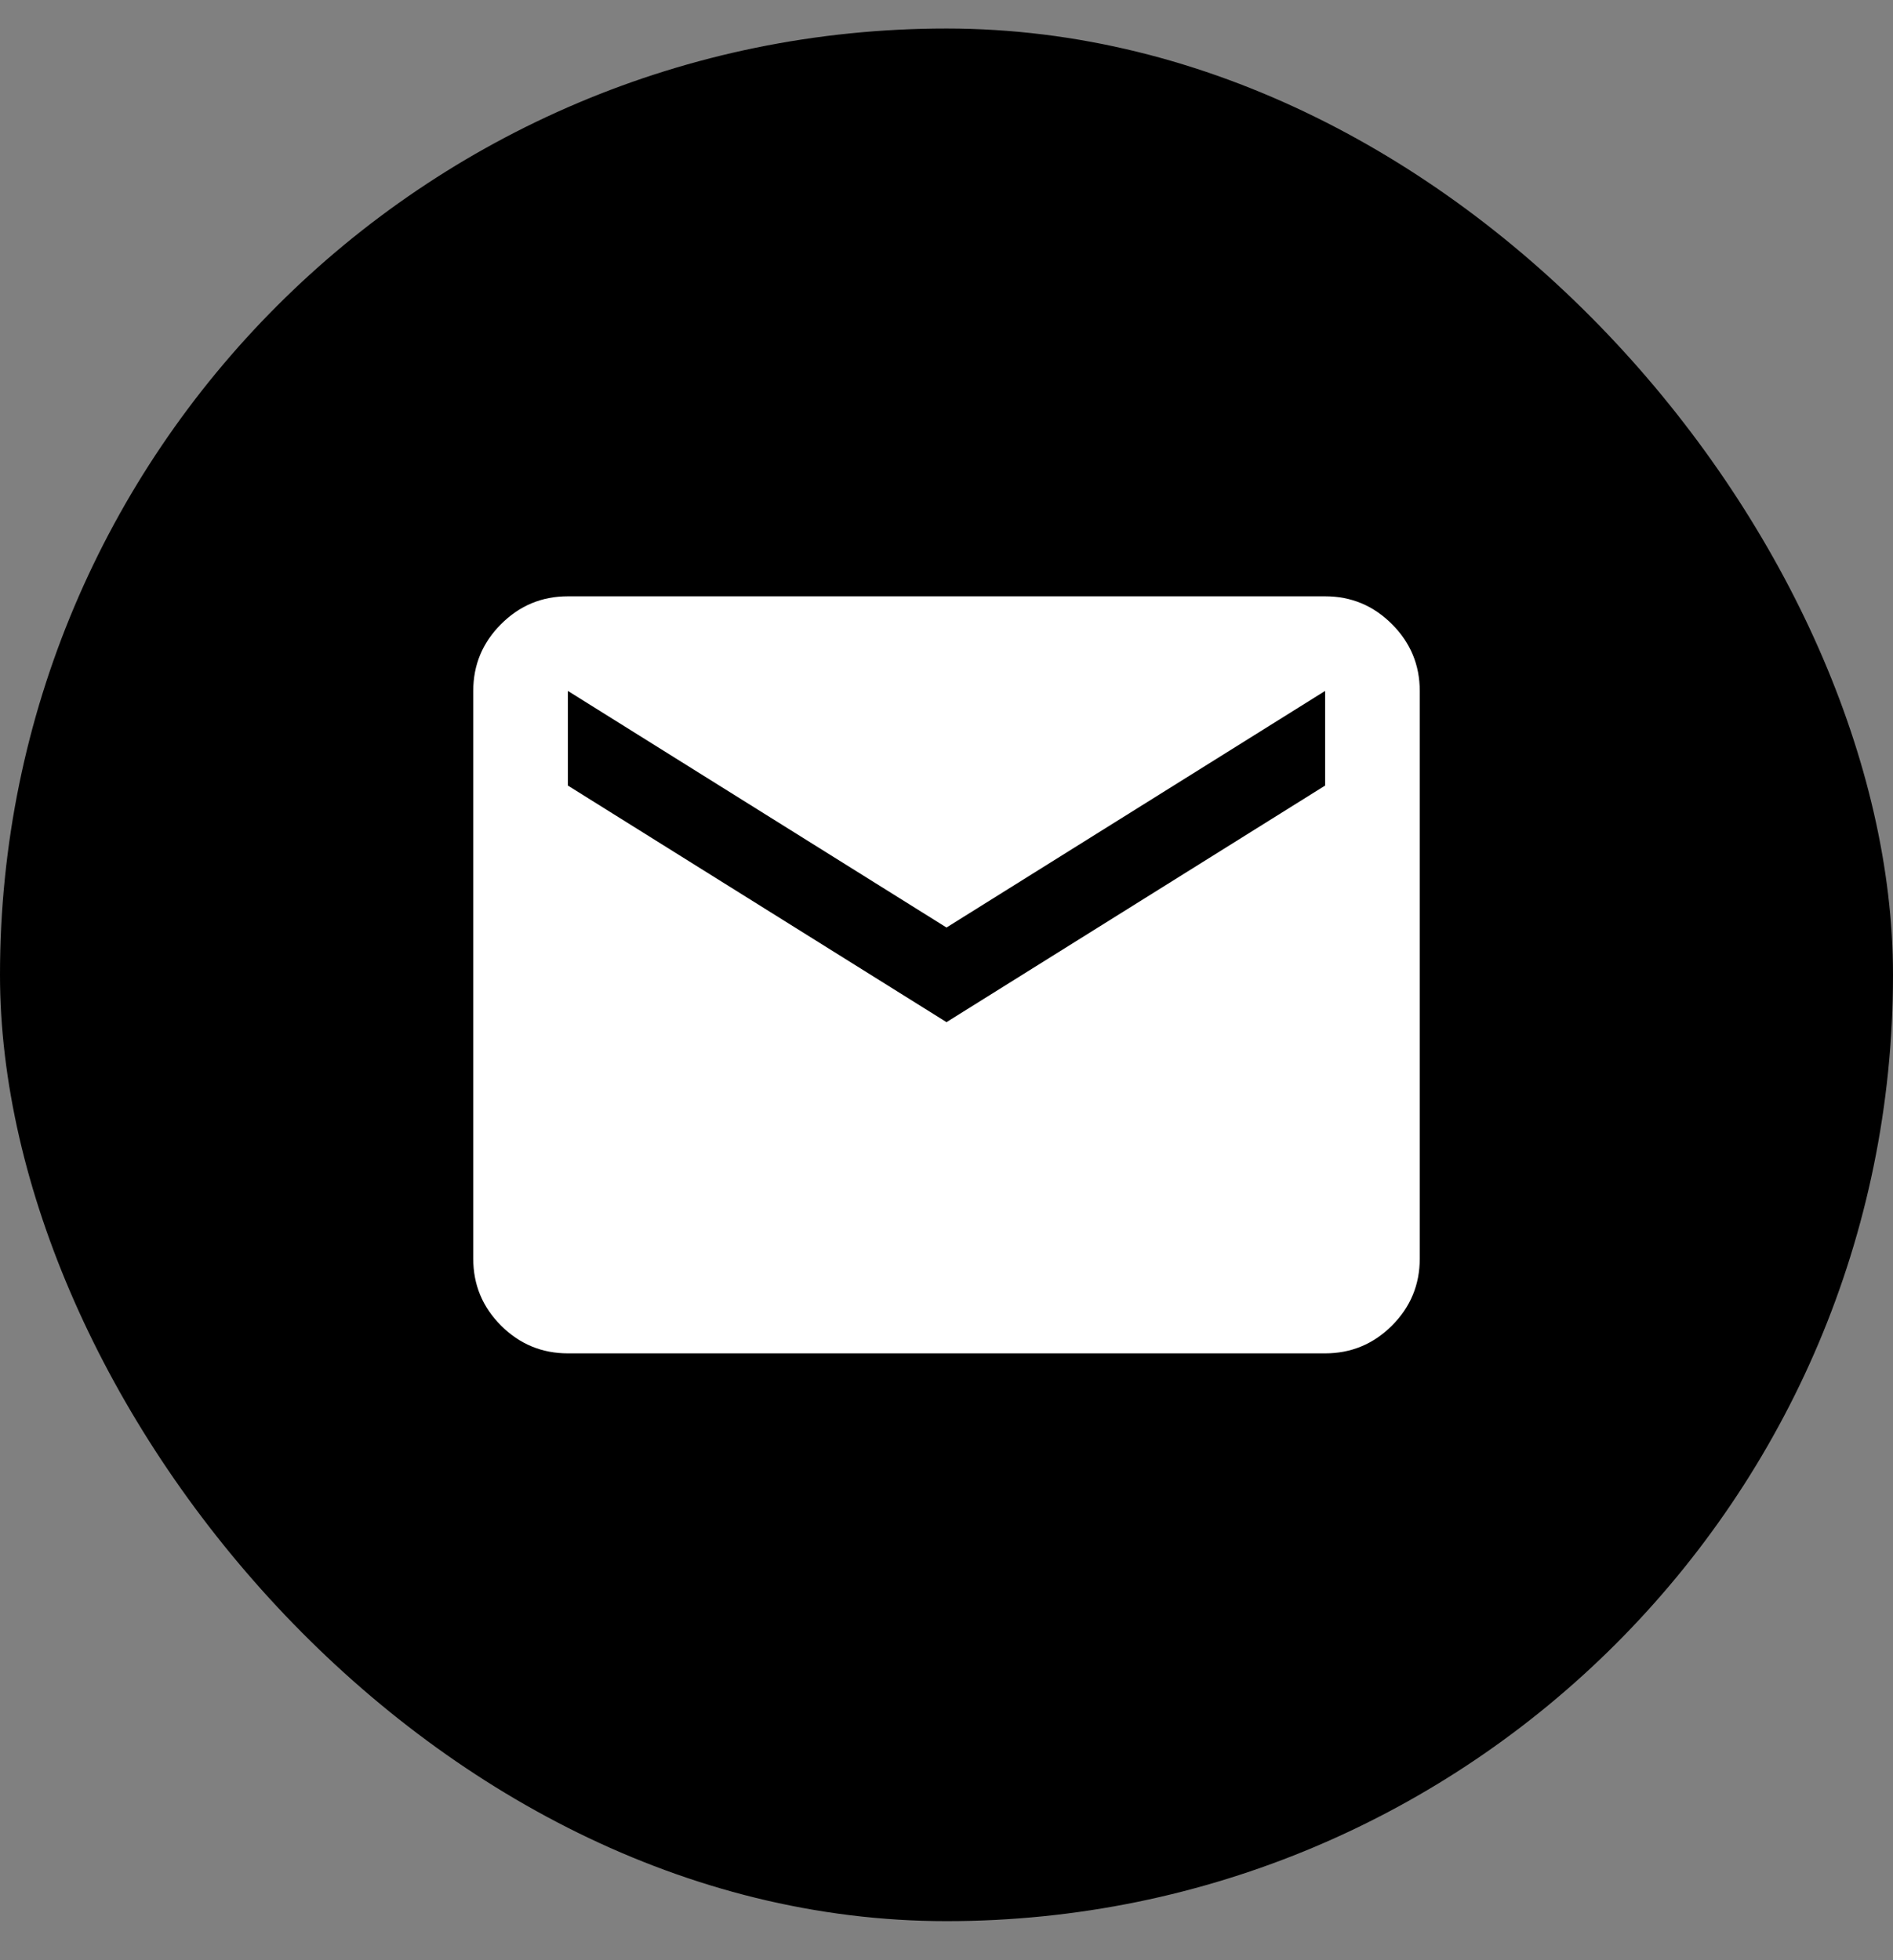
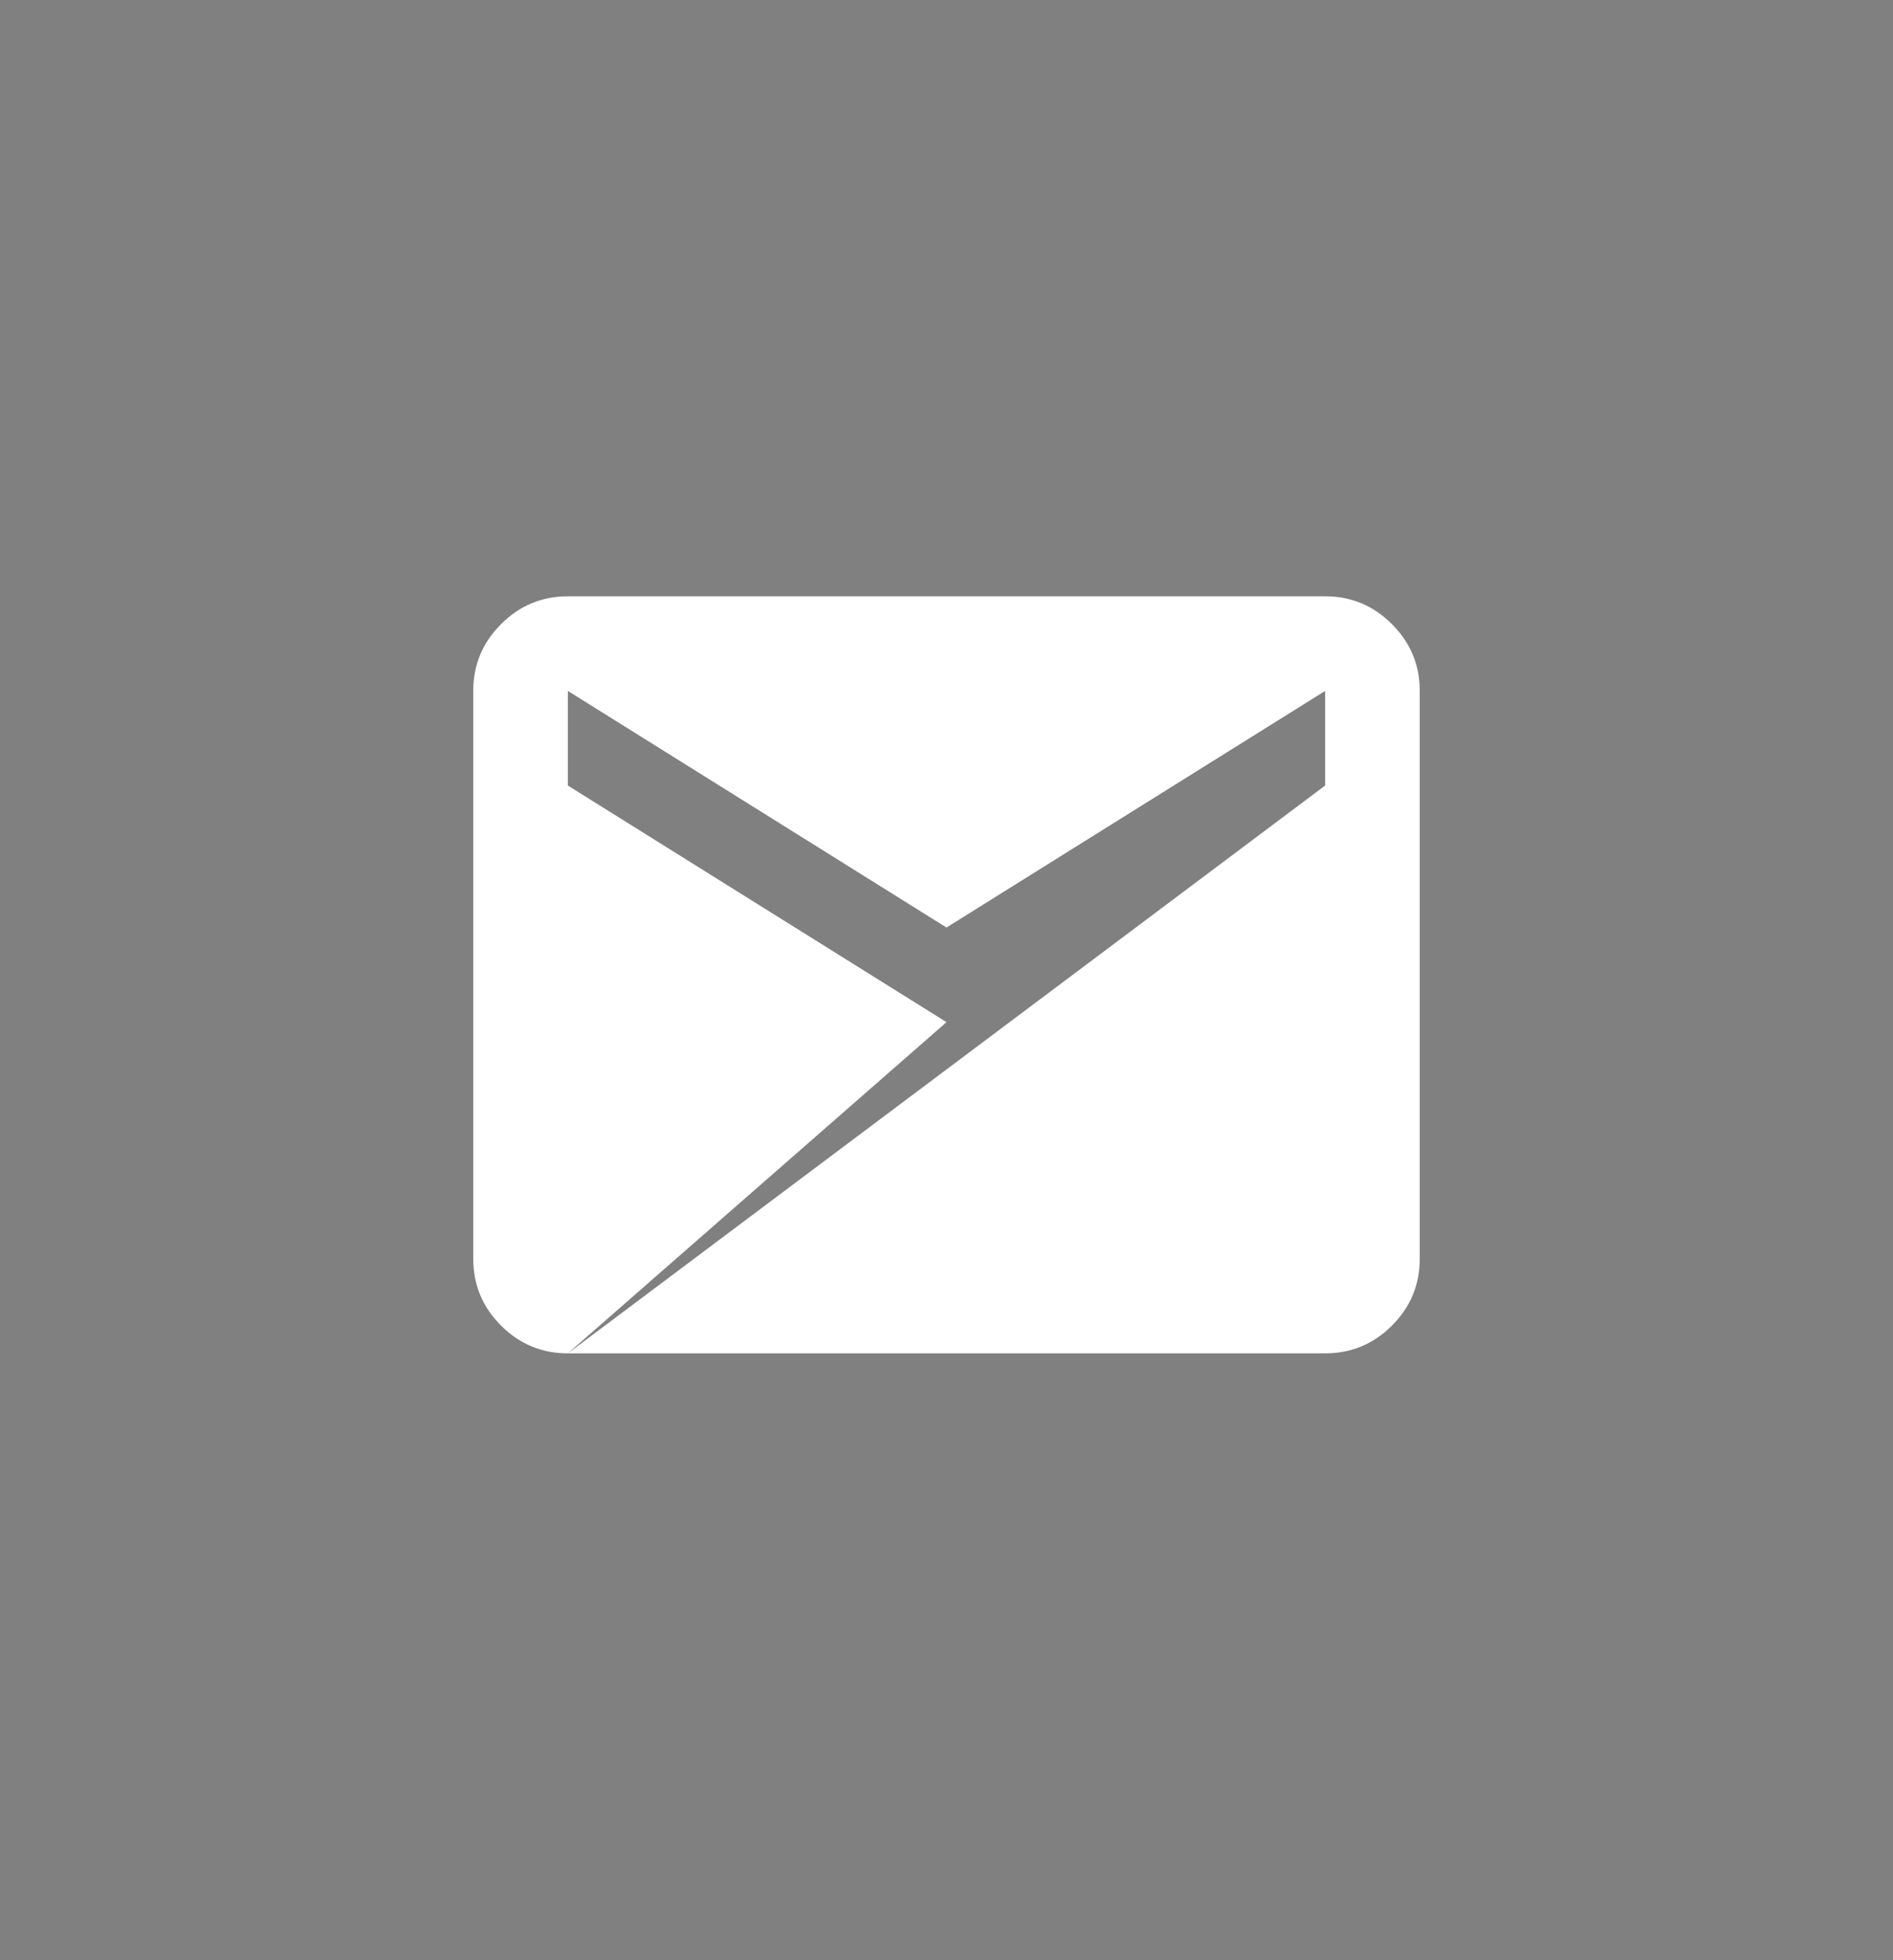
<svg xmlns="http://www.w3.org/2000/svg" width="28" height="29" viewBox="0 0 28 29" fill="none">
  <rect x="0" y="0" width="28" height="29" fill="#808080" stroke="none" />
-   <rect y="0.422" width="28" height="28" rx="14" fill="black" />
-   <path d="M8.4 20.022C8.015 20.022 7.685 19.885 7.411 19.611C7.137 19.337 7 19.007 7 18.622V10.222C7 9.837 7.137 9.508 7.411 9.234C7.685 8.959 8.015 8.822 8.4 8.822H19.6C19.985 8.822 20.315 8.959 20.589 9.234C20.863 9.508 21 9.837 21 10.222V18.622C21 19.007 20.863 19.337 20.589 19.611C20.315 19.885 19.985 20.022 19.6 20.022H8.4ZM14 15.122L19.6 11.622V10.222L14 13.722L8.4 10.222V11.622L14 15.122Z" fill="white" />
+   <path d="M8.4 20.022C8.015 20.022 7.685 19.885 7.411 19.611C7.137 19.337 7 19.007 7 18.622V10.222C7 9.837 7.137 9.508 7.411 9.234C7.685 8.959 8.015 8.822 8.4 8.822H19.6C19.985 8.822 20.315 8.959 20.589 9.234C20.863 9.508 21 9.837 21 10.222V18.622C21 19.007 20.863 19.337 20.589 19.611C20.315 19.885 19.985 20.022 19.6 20.022H8.4ZL19.6 11.622V10.222L14 13.722L8.4 10.222V11.622L14 15.122Z" fill="white" />
</svg>